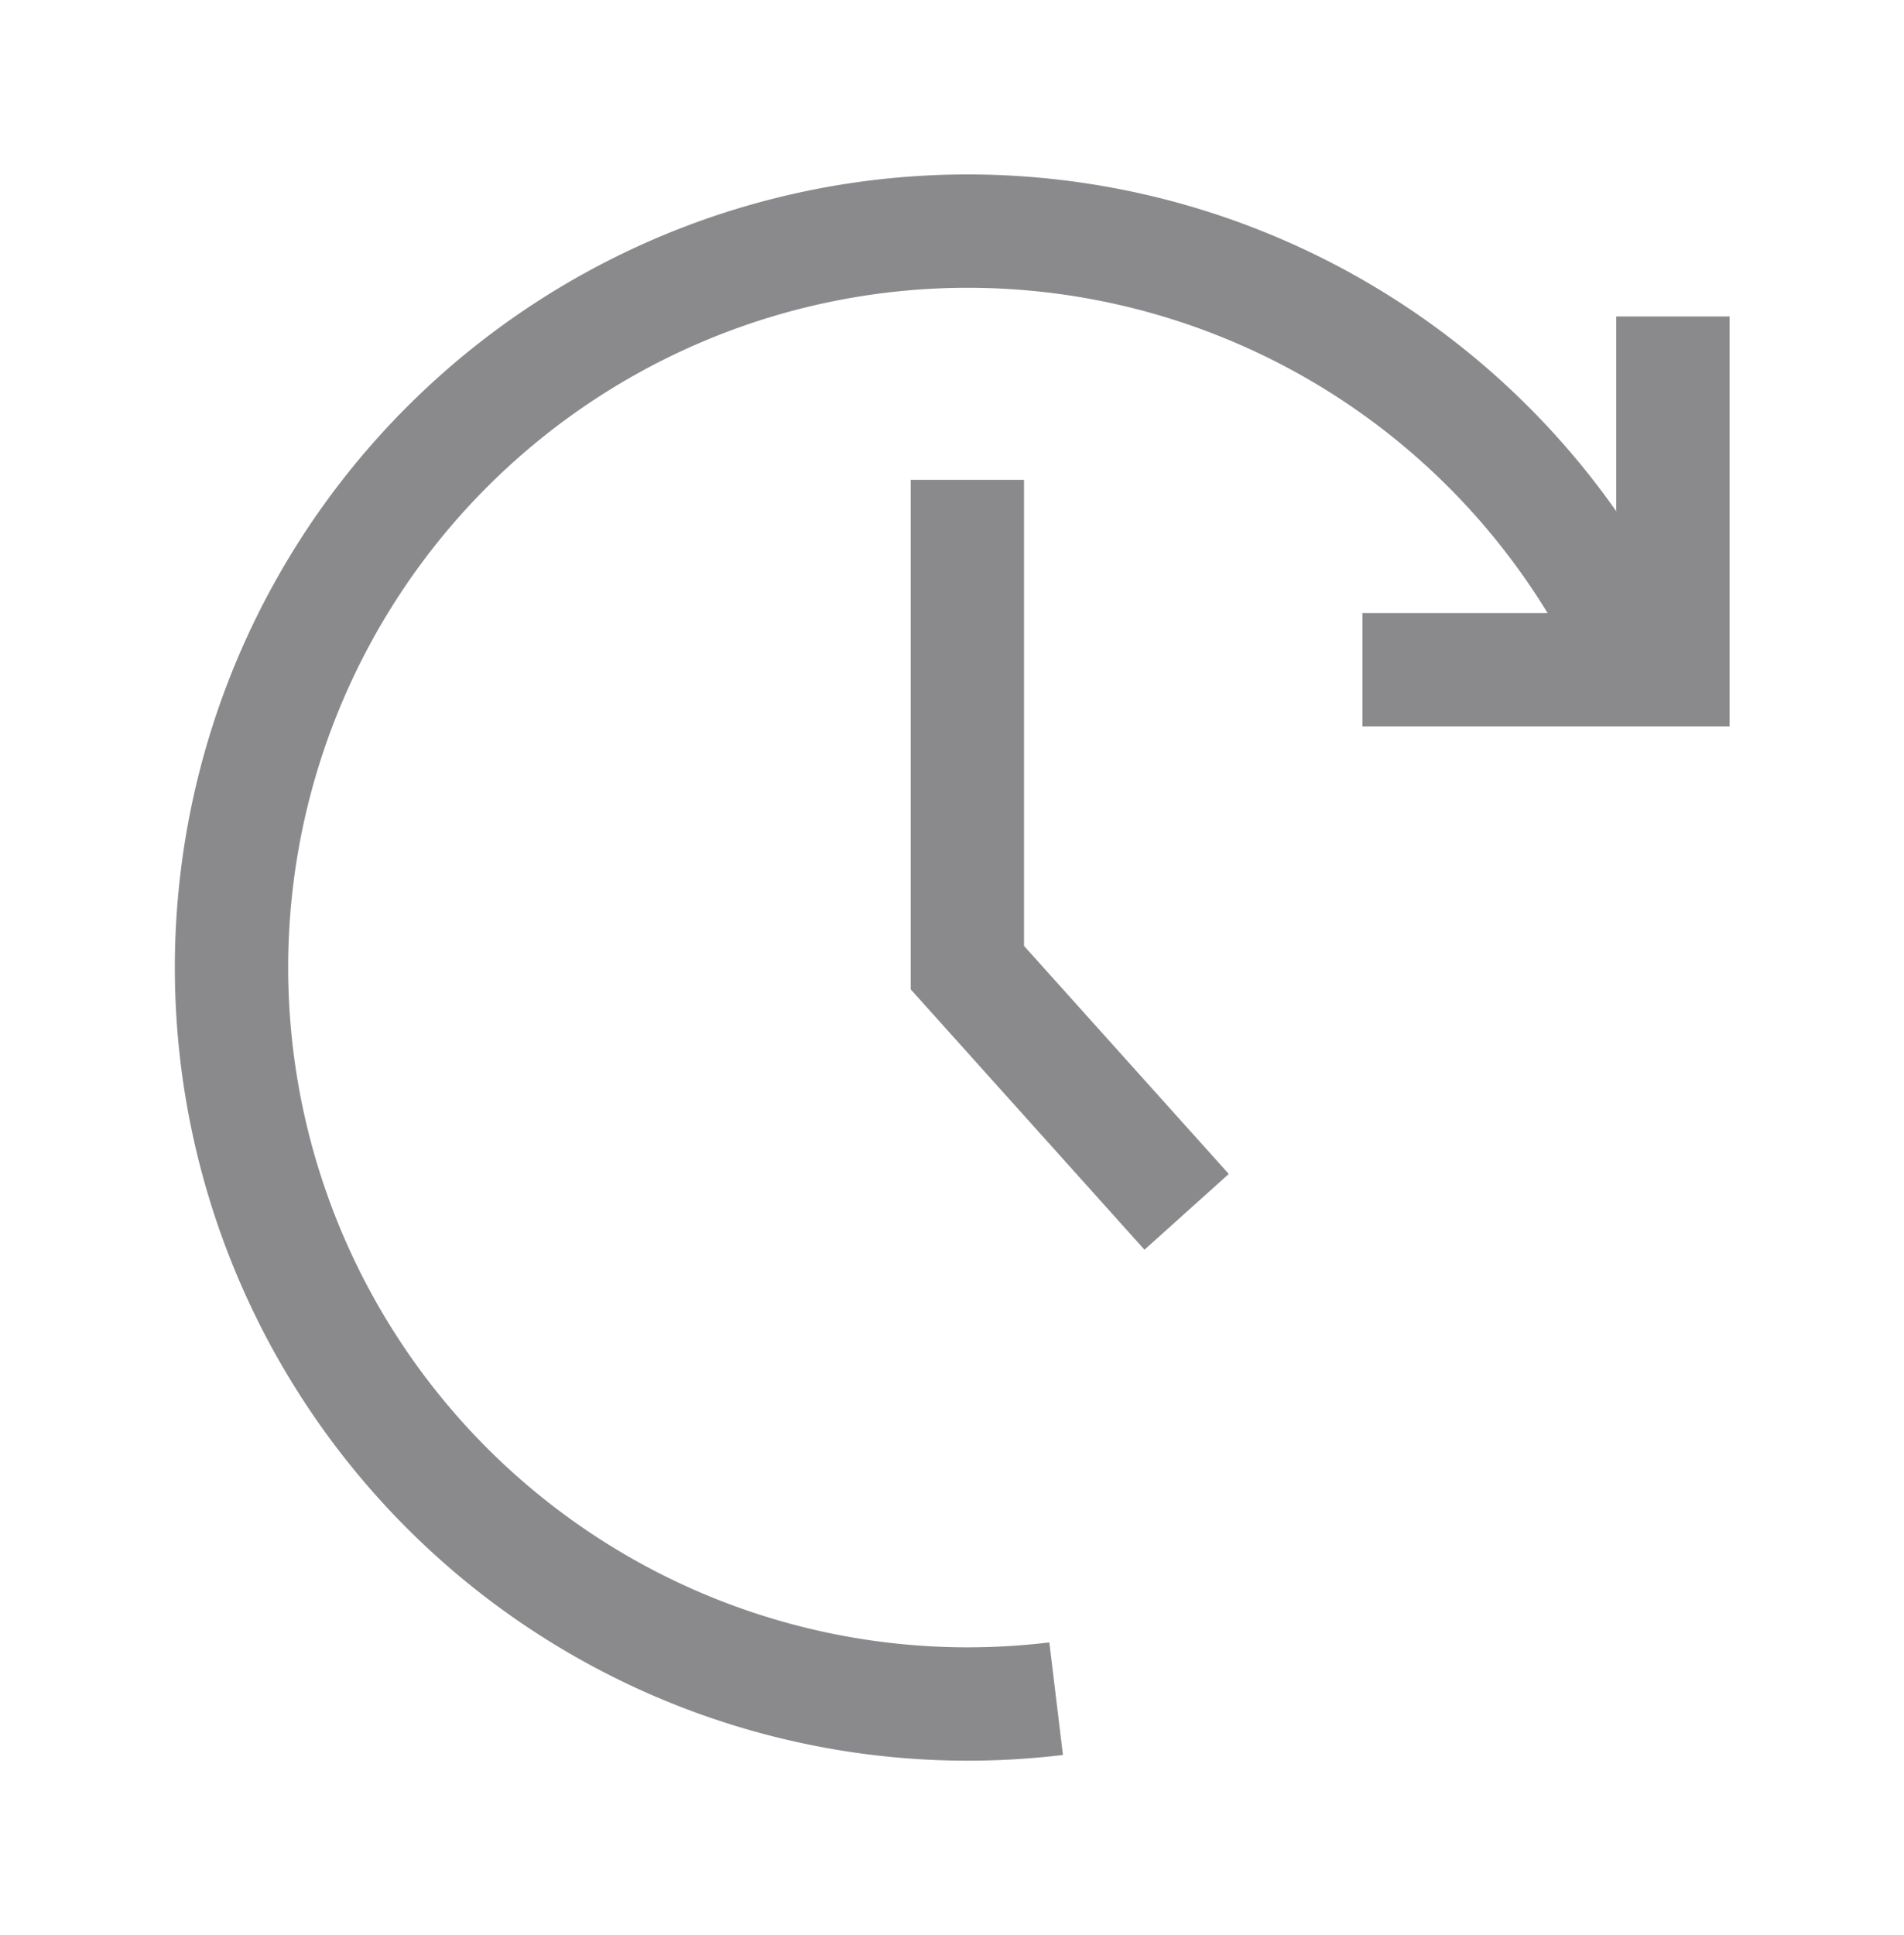
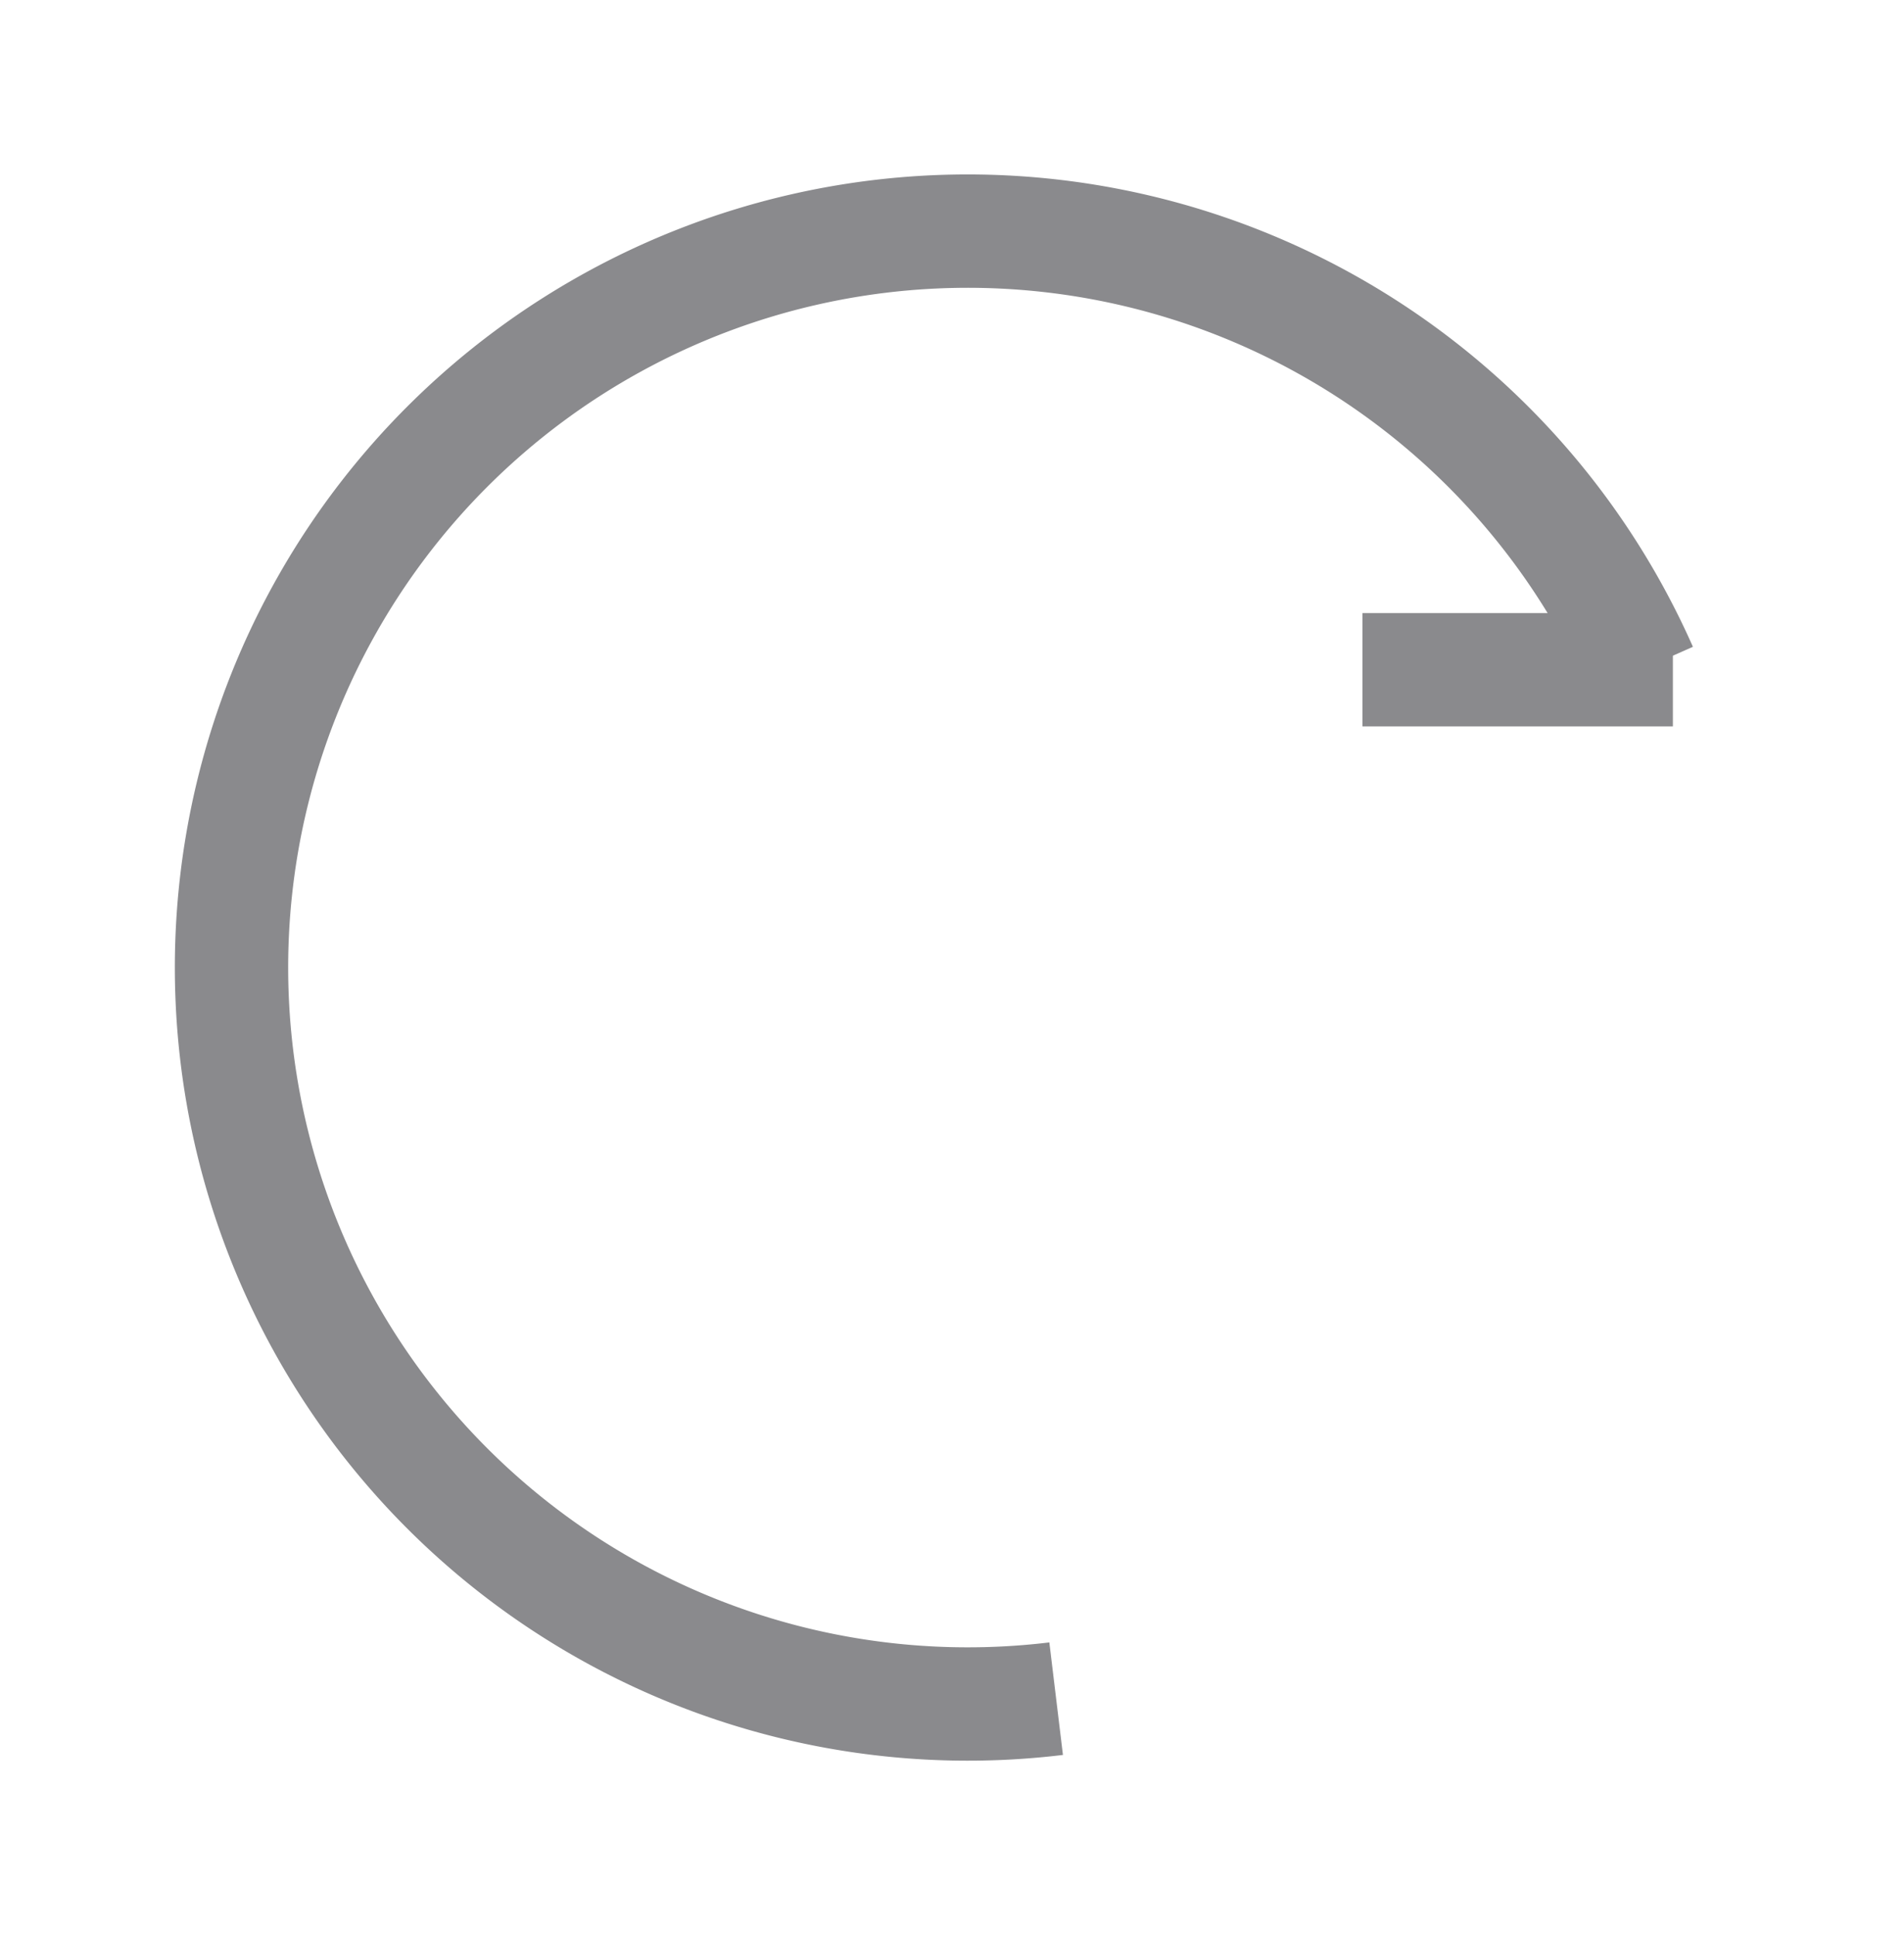
<svg xmlns="http://www.w3.org/2000/svg" width="33.604" height="34.145" viewBox="0 0 33.604 34.145">
  <defs>
    <clipPath id="clip-path">
      <rect id="Rectángulo_761" data-name="Rectángulo 761" width="33.604" height="34.145" transform="translate(0 0)" fill="none" stroke="#8a8a8d" stroke-width="2" />
    </clipPath>
  </defs>
  <g id="Grupo_624" data-name="Grupo 624" transform="translate(6 6)">
    <g id="Grupo_614" data-name="Grupo 614" transform="translate(-6 -6)" clip-path="url(#clip-path)">
      <path id="Trazado_390" data-name="Trazado 390" d="M18.476,29.808A12.994,12.994,0,1,1,28.8,11.653" transform="translate(0.164 0.164)" fill="none" stroke="#8a8a8d" stroke-miterlimit="10" stroke-width="2" />
-       <path id="Trazado_391" data-name="Trazado 391" d="M52.03,20.16v8.607L55.9,33.076" transform="translate(-34.957 -11.694)" fill="none" stroke="#8a8a8d" stroke-miterlimit="10" stroke-width="2" />
-       <path id="Trazado_392" data-name="Trazado 392" d="M77.854,15.723h5.479V9.49" transform="translate(-53.808 -3.906)" fill="none" stroke="#8a8a8d" stroke-miterlimit="10" stroke-width="2" />
+       <path id="Trazado_392" data-name="Trazado 392" d="M77.854,15.723h5.479" transform="translate(-53.808 -3.906)" fill="none" stroke="#8a8a8d" stroke-miterlimit="10" stroke-width="2" />
    </g>
  </g>
</svg>